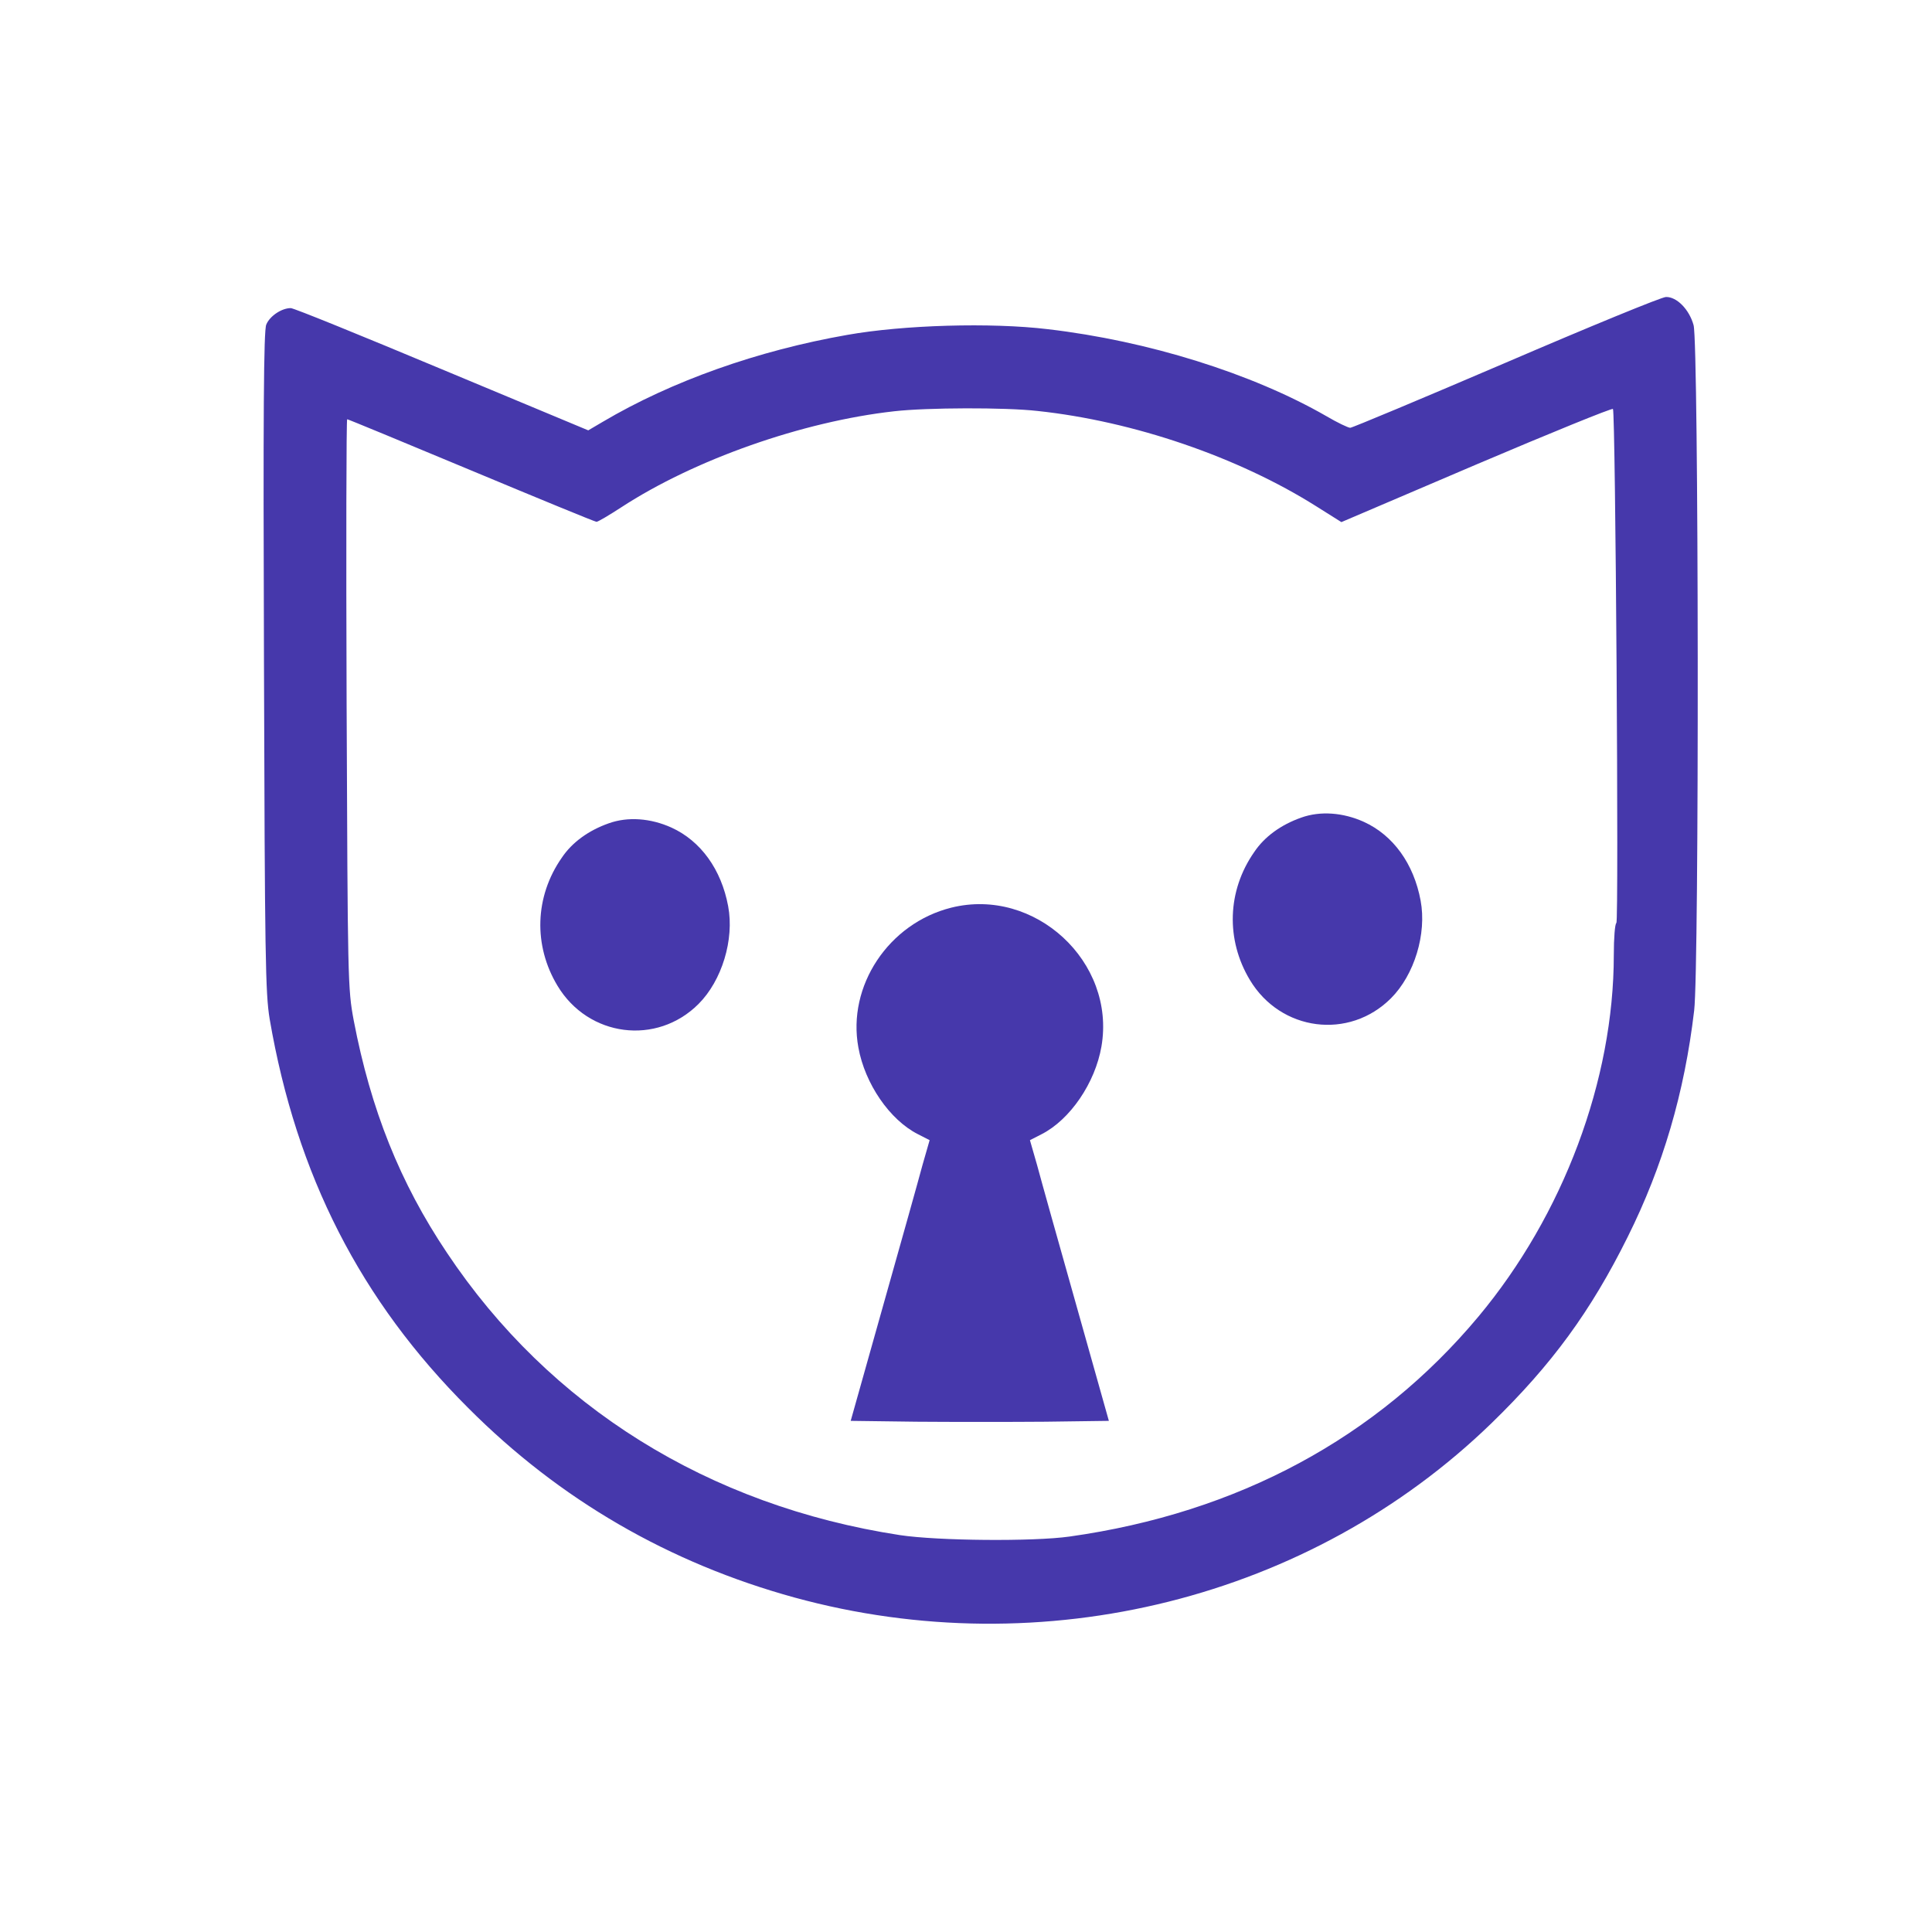
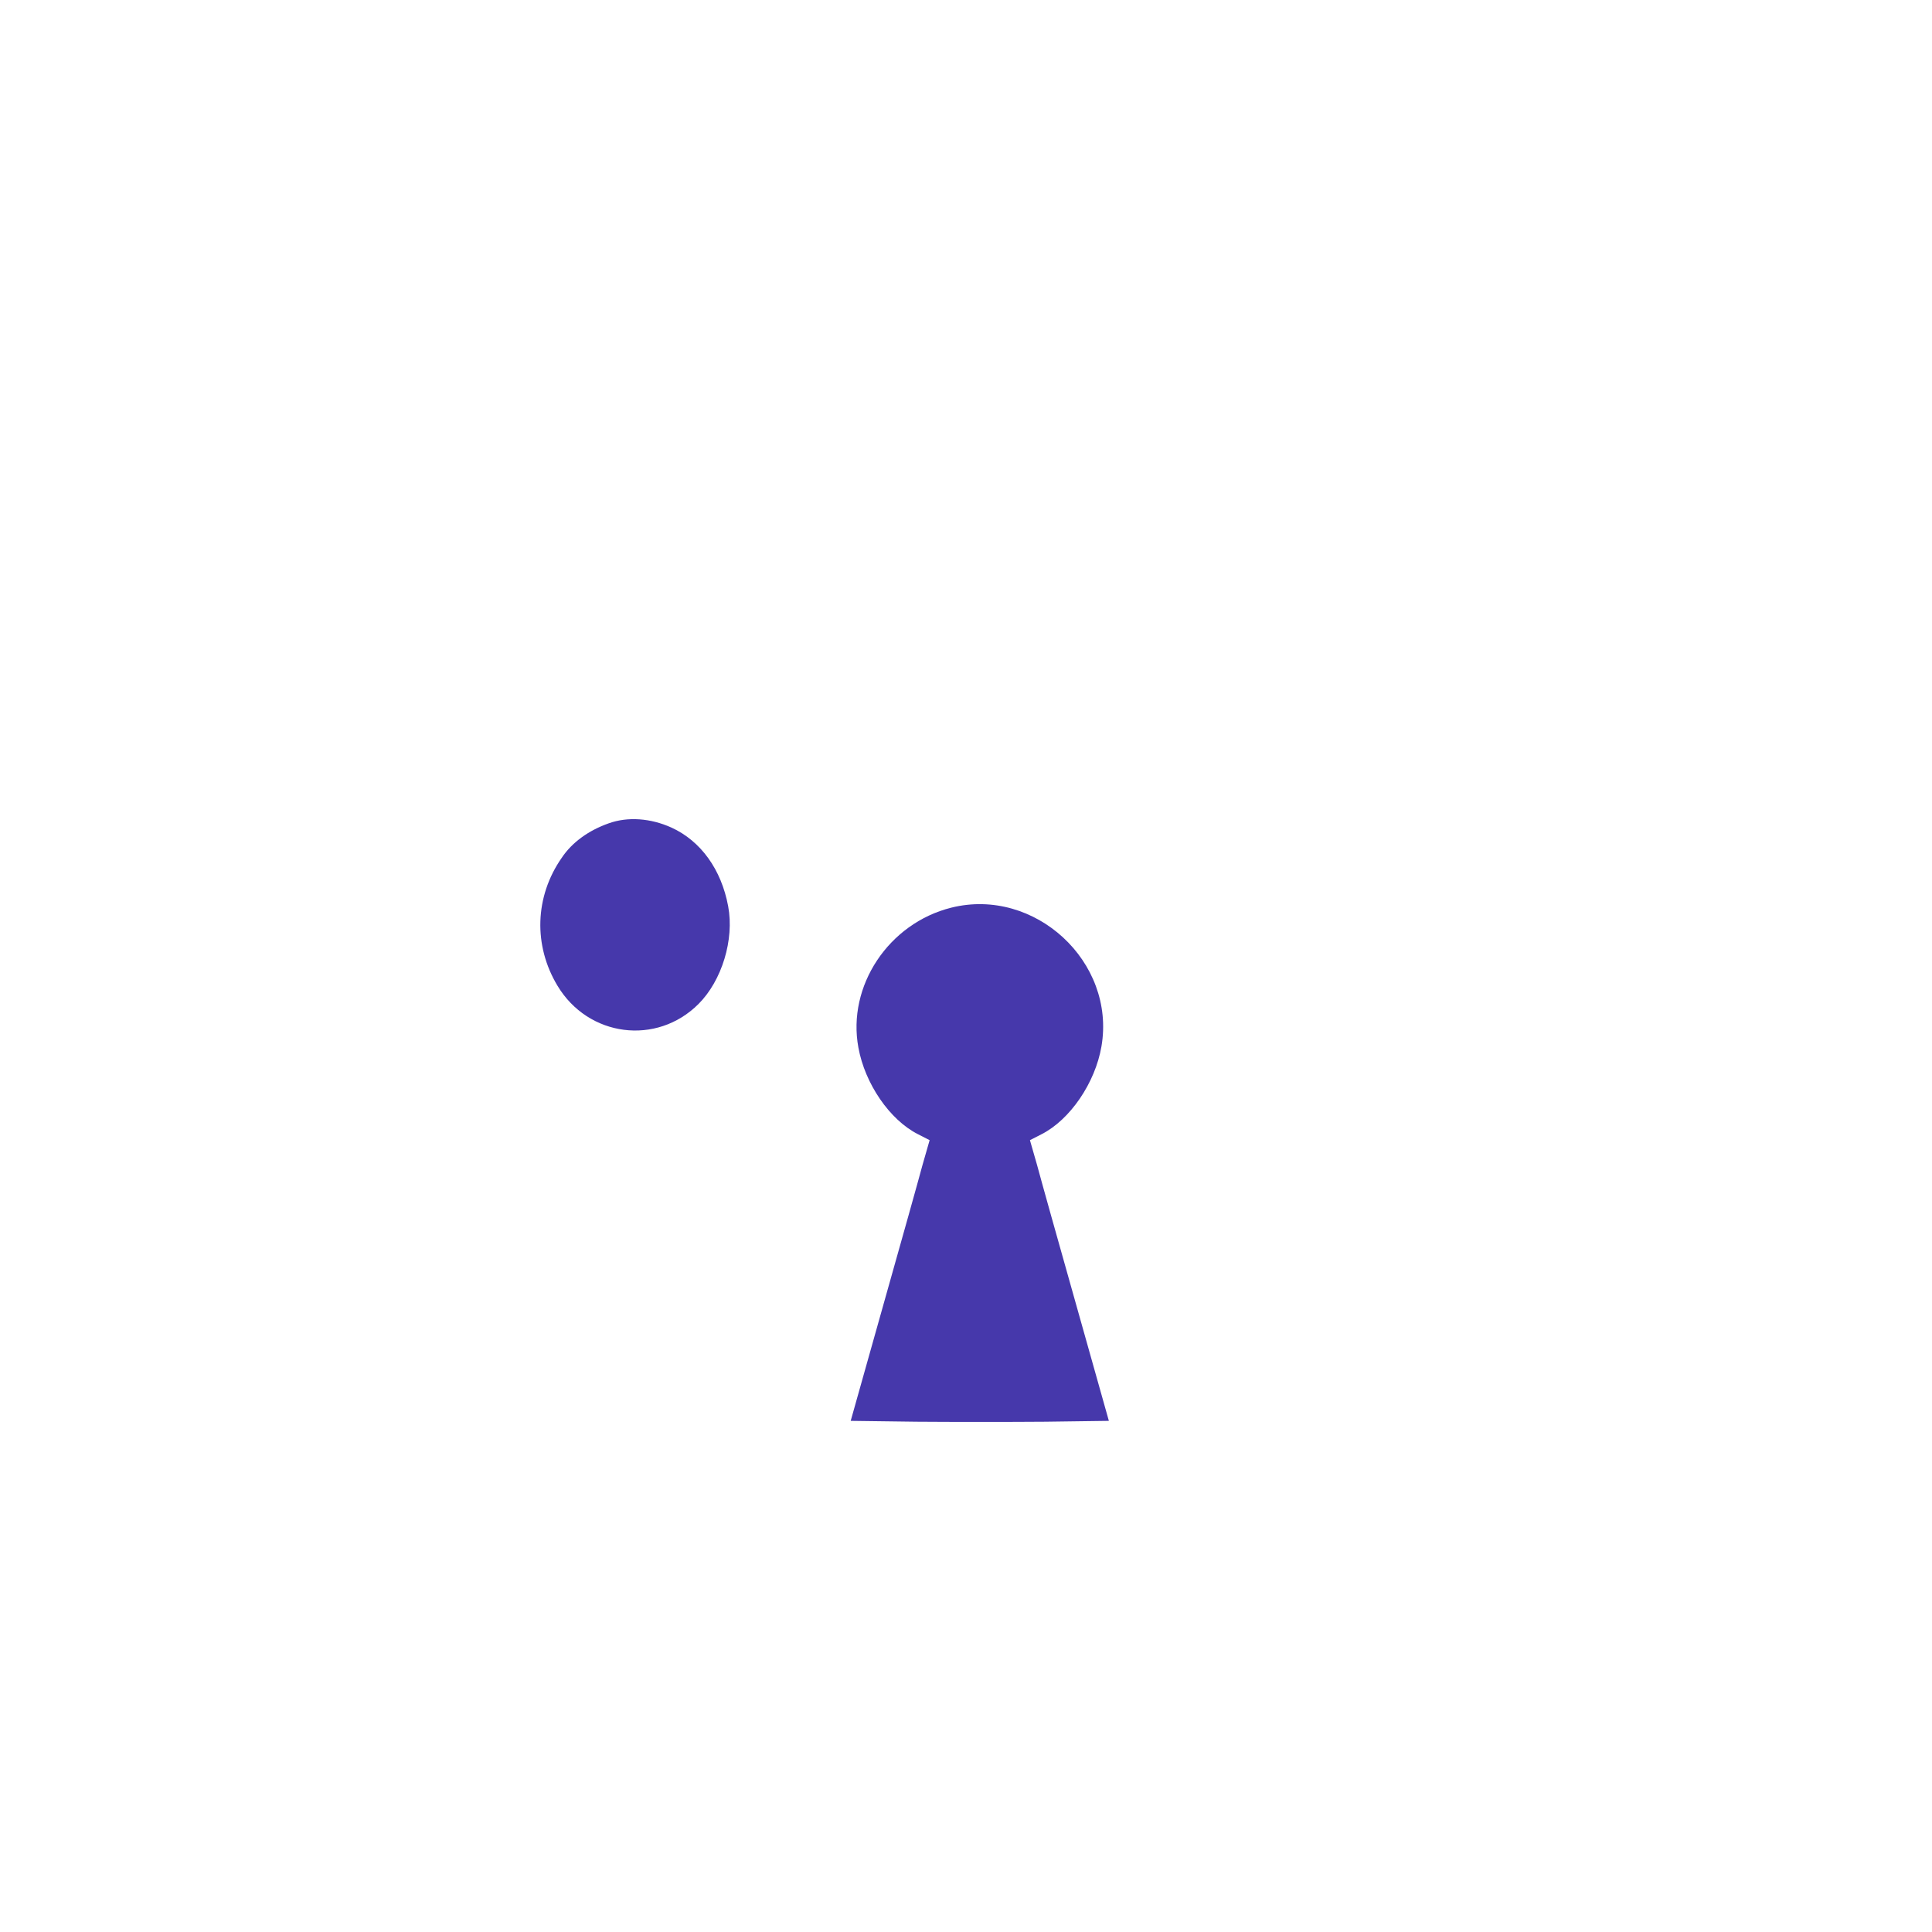
<svg xmlns="http://www.w3.org/2000/svg" version="1.0" width="678pt" height="678pt" viewBox="0 0 678 500" preserveAspectRatio="xMidYMid meet">
-   <path d="M 528.536 38.224 C 499.136 50.824 474.536 61.124 473.836 61.124 C 473.136 61.124 469.336 59.324 465.436 57.024 C 439.336 42.024 402.836 30.624 367.736 26.524 C 347.736 24.124 317.036 25.024 297.336 28.524 C 265.936 34.024 235.736 44.724 211.536 59.024 L 206.436 62.024 L 155.136 40.624 C 126.936 28.824 103.136 19.124 102.036 19.124 C 98.836 19.124 94.636 21.924 93.436 24.924 C 92.536 27.024 92.336 55.824 92.636 143.224 C 92.936 246.724 93.136 259.624 94.636 268.624 C 104.036 323.424 126.536 367.424 164.336 405.124 C 196.436 437.324 234.836 459.524 278.836 471.624 C 366.136 495.524 459.936 472.024 523.436 410.424 C 544.536 389.924 558.236 371.224 571.236 345.024 C 583.536 320.324 591.136 294.524 594.536 265.624 C 596.336 250.724 596.136 31.724 594.336 25.124 C 592.836 19.624 588.436 15.124 584.636 15.224 C 583.136 15.224 557.836 25.624 528.536 38.224 Z M 364.136 55.224 C 397.836 58.824 434.536 71.424 461.836 88.624 L 470.736 94.224 L 518.036 74.024 C 544.136 62.924 565.736 54.124 566.036 54.524 C 566.936 55.424 568.136 234.624 567.236 234.924 C 566.736 235.124 566.336 240.224 566.336 246.124 C 566.336 290.024 548.636 337.324 518.836 373.024 C 483.336 415.524 434.436 441.924 375.336 450.224 C 362.636 452.024 329.136 451.724 315.836 449.724 C 248.636 439.424 192.836 404.624 156.836 350.624 C 140.336 326.024 130.136 300.424 124.136 269.124 C 122.036 257.824 122.036 255.524 121.636 157.824 C 121.436 103.024 121.536 58.124 121.836 58.124 C 122.136 58.124 141.736 66.224 165.436 76.124 C 189.136 86.024 208.836 94.124 209.336 94.124 C 209.836 94.124 213.736 91.824 218.036 89.024 C 243.636 72.324 281.536 58.924 313.836 55.324 C 325.236 54.024 352.736 53.924 364.136 55.224 Z" style="fill: rgb(70, 56, 171);" fill="#000000" stroke="none" />
-   <path d="M 456.636 197.924 C 449.536 200.424 443.736 204.624 440.136 210.024 C 430.636 223.624 430.136 240.824 438.636 254.924 C 449.436 272.924 473.436 276.024 488.136 261.324 C 496.336 253.124 500.736 238.724 498.536 227.024 C 496.136 214.124 488.936 204.124 478.636 199.424 C 471.336 196.124 463.336 195.524 456.636 197.924 Z" style="fill: rgb(70, 56, 171);" fill="#000000" stroke="none" />
  <path d="M 213.636 199.924 C 206.536 202.424 200.736 206.624 197.136 212.024 C 187.636 225.624 187.136 242.824 195.636 256.924 C 206.436 274.924 230.436 278.024 245.136 263.324 C 253.336 255.124 257.736 240.724 255.536 229.024 C 253.136 216.124 245.936 206.124 235.636 201.424 C 228.336 198.124 220.336 197.524 213.636 199.924 Z" style="fill: rgb(70, 56, 171);" fill="#000000" stroke="none" />
  <path d="M 333.836 229.524 C 311.836 235.024 297.236 257.024 301.236 278.624 C 303.536 291.324 312.236 304.024 322.136 309.024 L 326.236 311.124 L 323.736 319.824 C 322.436 324.724 316.236 346.824 309.936 369.124 L 298.536 409.624 L 321.536 409.924 C 334.136 410.024 354.536 410.024 366.836 409.924 L 389.136 409.624 L 377.736 369.124 C 371.436 346.824 365.236 324.724 363.936 319.824 L 361.436 311.124 L 365.536 309.024 C 375.536 303.924 384.336 291.024 386.536 278.224 C 391.636 248.524 363.136 222.224 333.836 229.524 Z" style="fill: rgb(70, 56, 171);" fill="#000000" stroke="none" />
</svg>